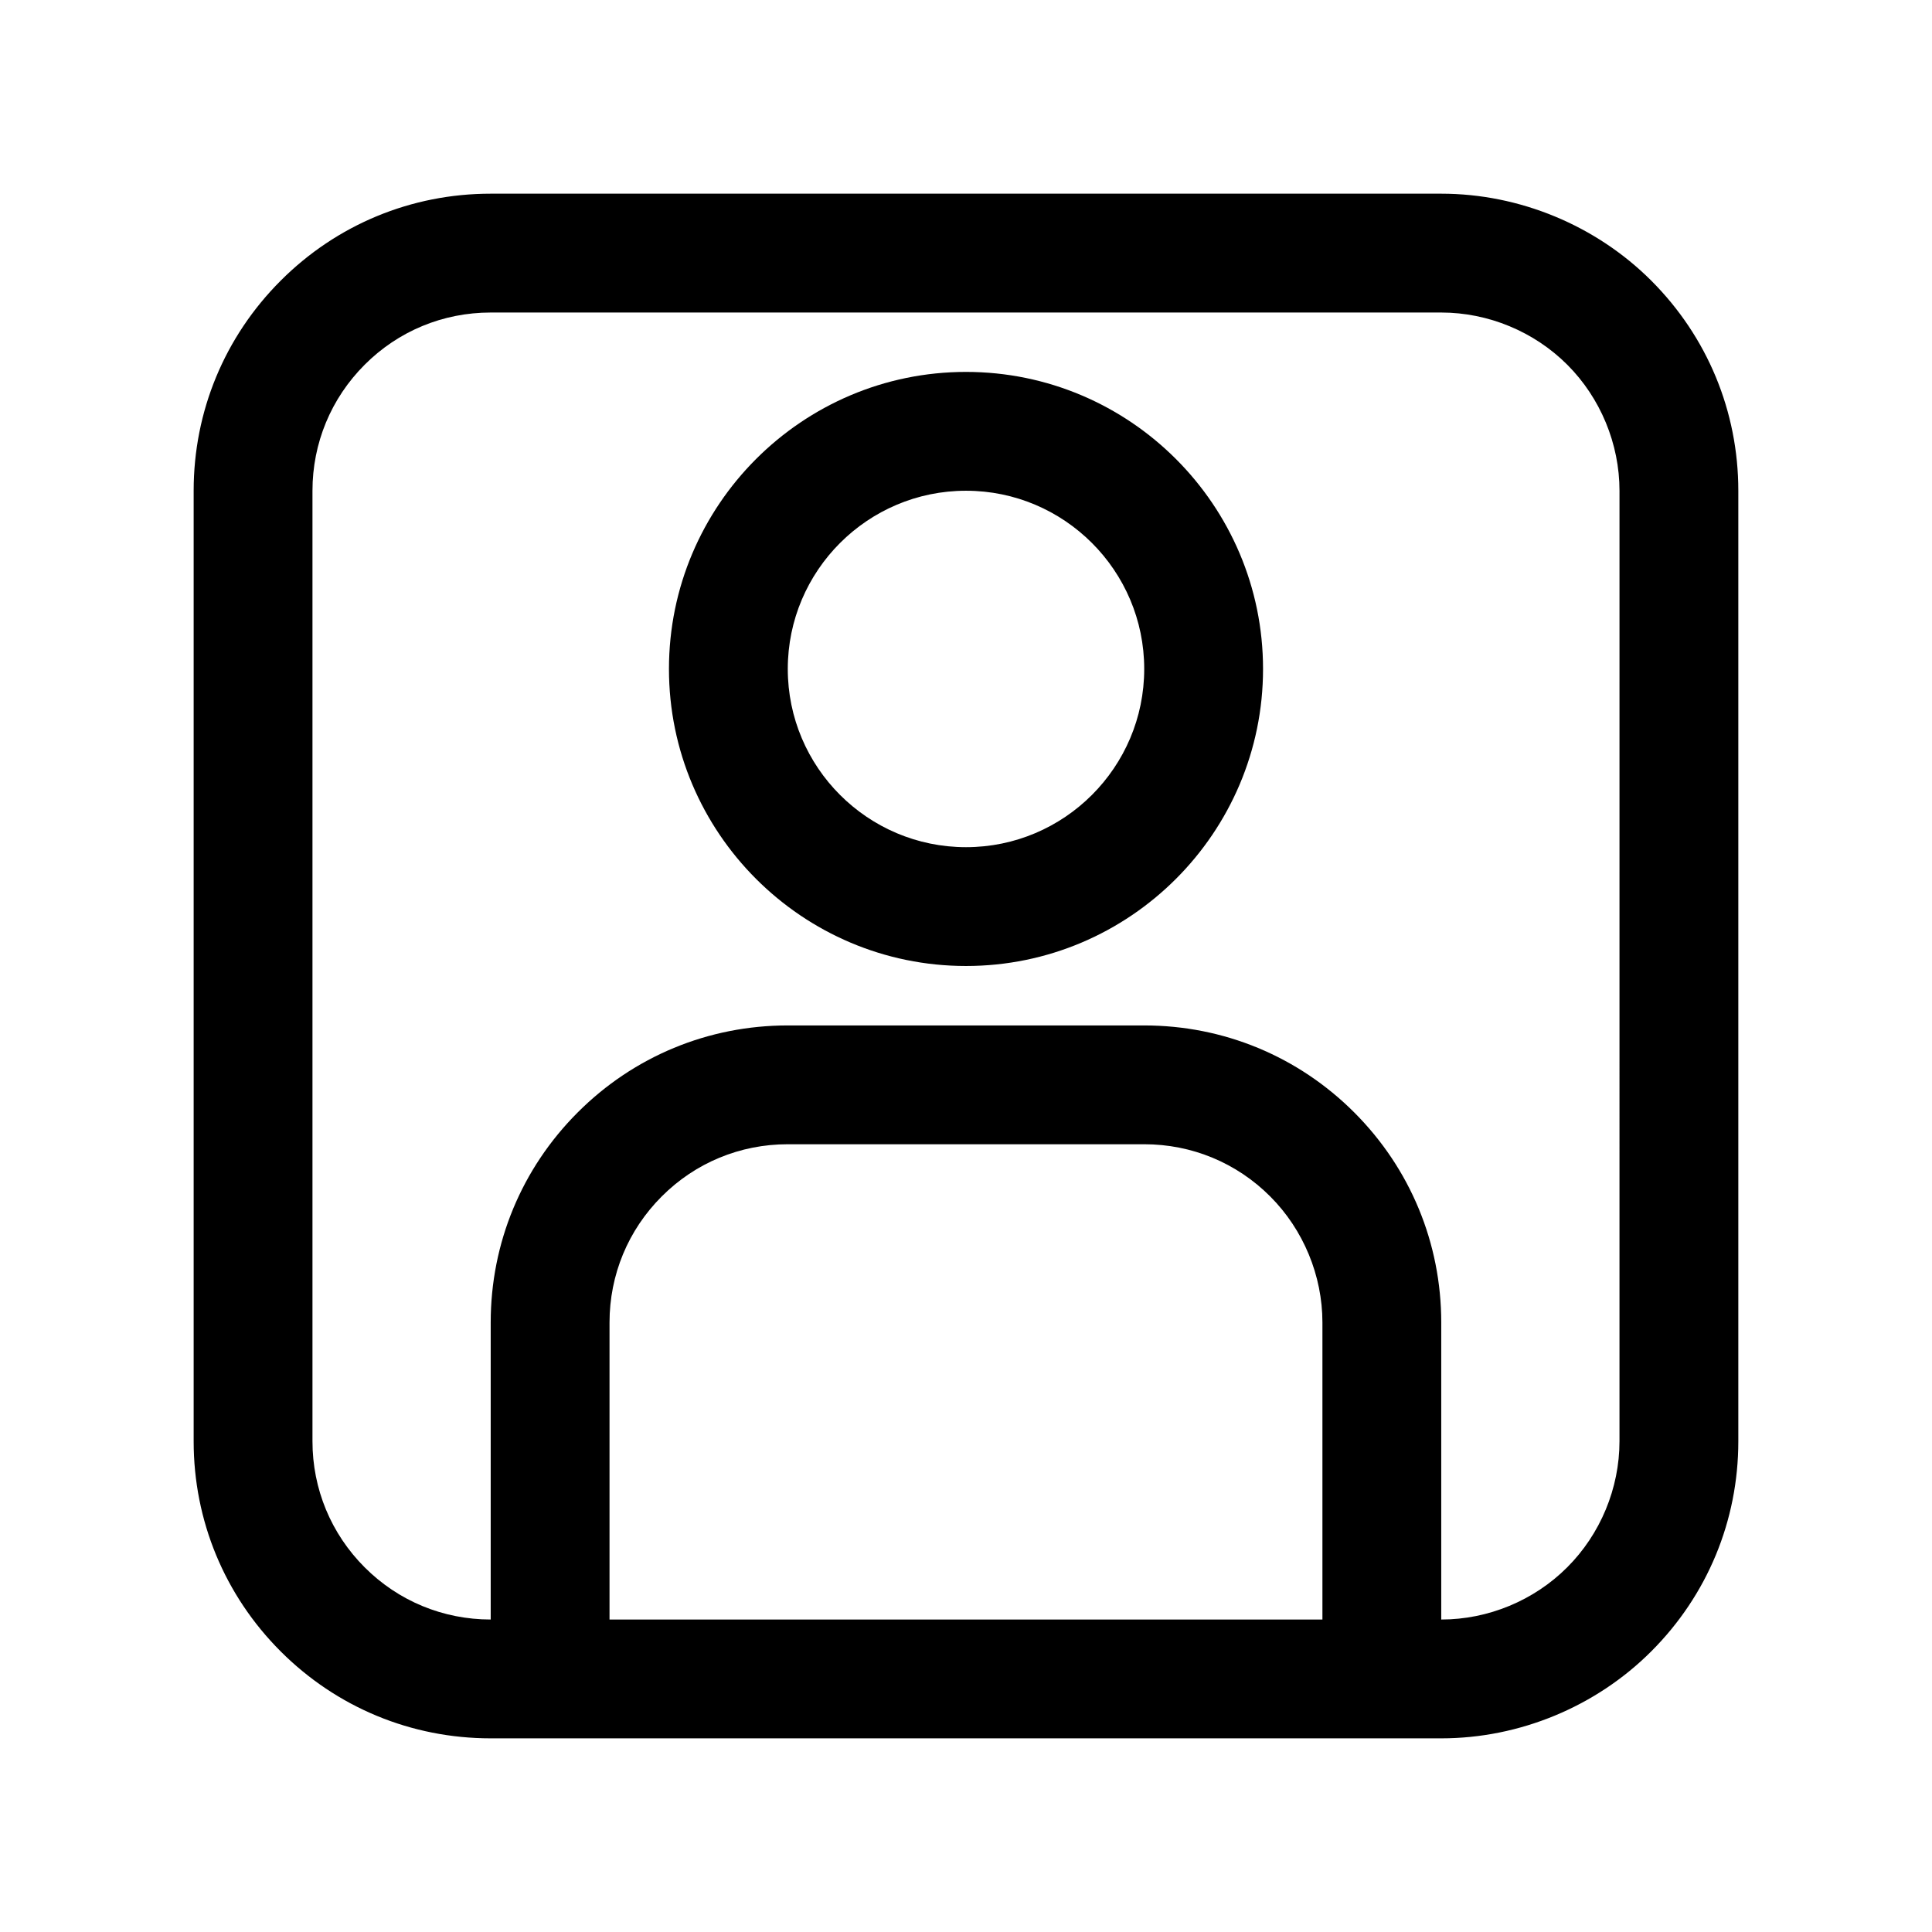
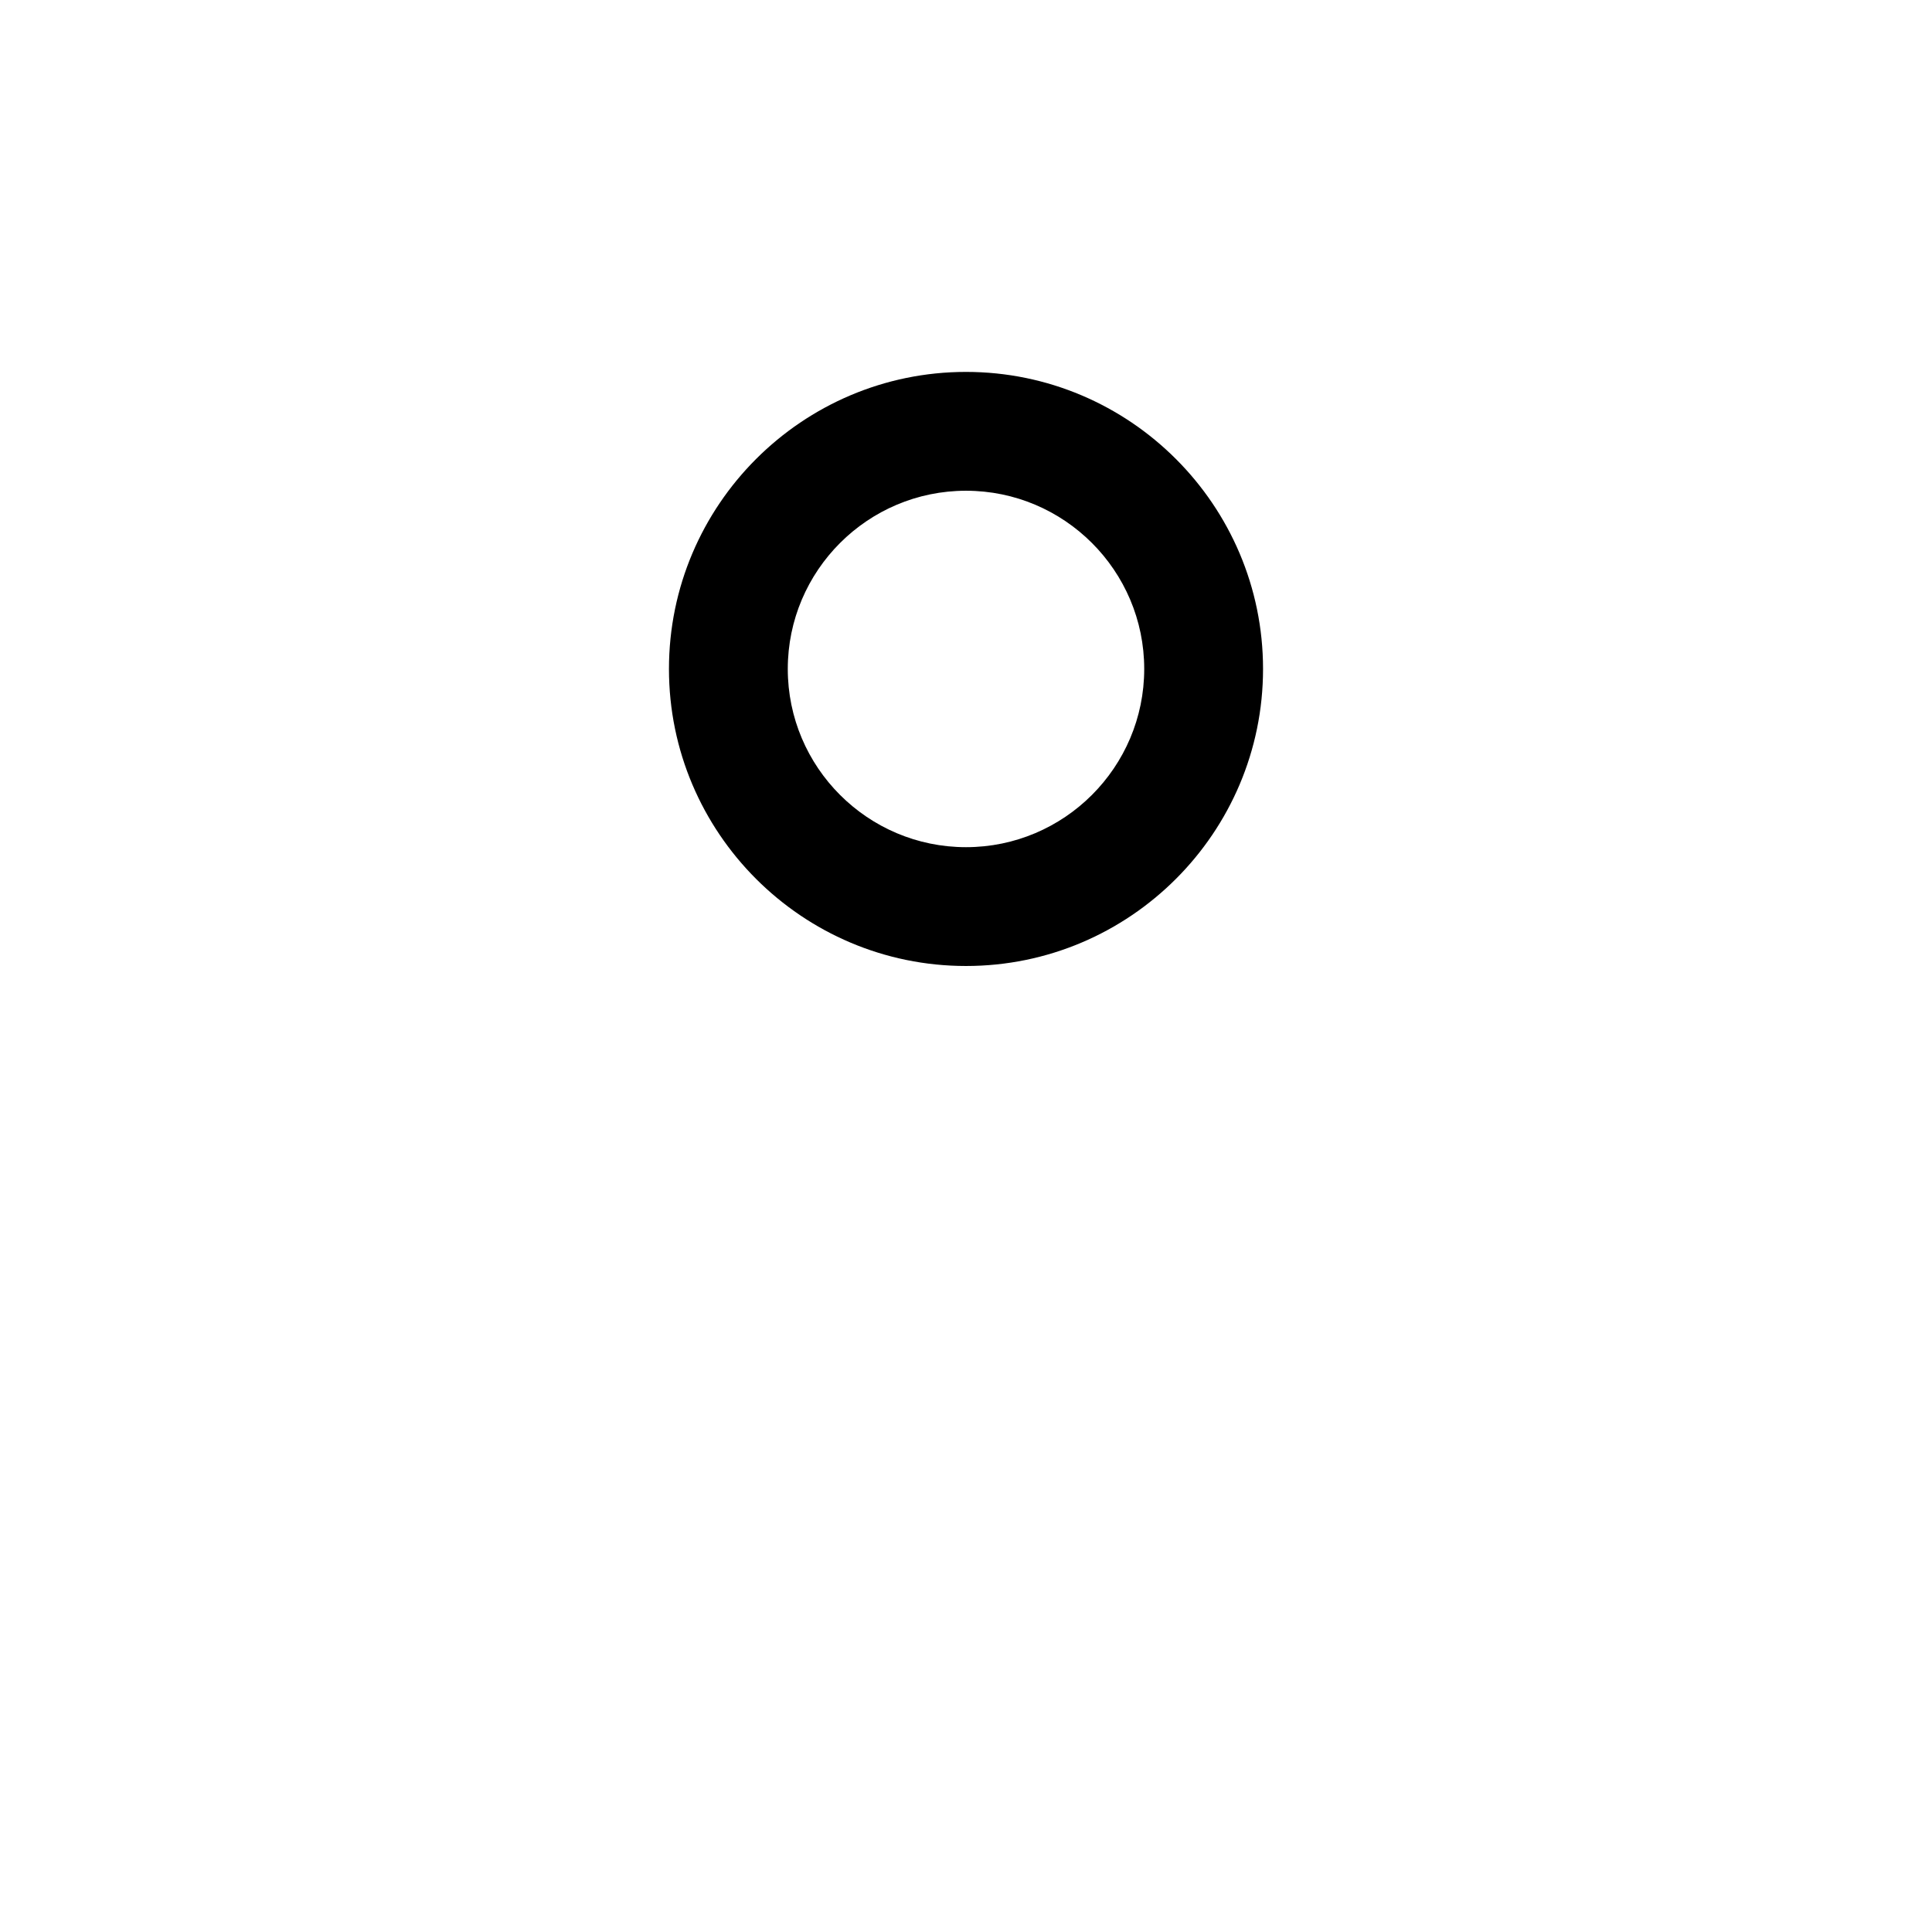
<svg xmlns="http://www.w3.org/2000/svg" fill="#000000" width="800px" height="800px" version="1.1" viewBox="144 144 512 512">
  <g>
-     <path d="m581.62 218.39c-14.652-14.652-34.934-23.062-55.676-23.062h-251.9c-21.051 0-40.828 8.195-55.672 23.062-14.863 14.871-23.051 34.625-23.051 55.66v251.91c0 21.031 8.188 40.789 23.039 55.656 14.855 14.867 34.633 23.062 55.684 23.062h251.91c20.742 0 41.02-8.41 55.656-23.062 14.867-14.867 23.062-34.641 23.062-55.66v-251.9c0-21.02-8.195-40.789-23.047-55.66zm-276.09 354.8v-78.719c0-12.621 4.914-24.477 13.828-33.395 8.91-8.934 20.773-13.84 33.402-13.84h94.465c12.621 0 24.477 4.906 33.395 13.836 8.793 8.797 13.836 20.973 13.836 33.395v78.719zm267.65-47.234c0 12.422-5.043 24.602-13.852 33.395-8.781 8.797-20.941 13.84-33.383 13.84v-78.719c0-21.02-8.195-40.789-23.047-55.656-14.867-14.871-34.637-23.066-55.672-23.066h-94.465c-21.047 0-40.828 8.195-55.672 23.062-14.859 14.867-23.047 34.625-23.047 55.656v78.719c-12.629 0-24.492-4.906-33.41-13.836-8.91-8.914-13.824-20.77-13.824-33.395v-251.9c0-12.621 4.914-24.477 13.828-33.395 8.914-8.934 20.773-13.84 33.406-13.84h251.91c12.438 0 24.602 5.043 33.395 13.836 8.793 8.797 13.836 20.977 13.836 33.398z" />
    <path d="m400 242.56c-43.402 0-78.719 35.316-78.719 78.719s35.316 78.719 78.719 78.719 78.719-35.316 78.719-78.719-35.316-78.719-78.719-78.719zm0 125.95c-26.047 0-47.23-21.188-47.23-47.23 0-26.047 21.188-47.23 47.23-47.23 26.047 0 47.23 21.188 47.23 47.23s-21.188 47.23-47.23 47.23z" />
  </g>
</svg>